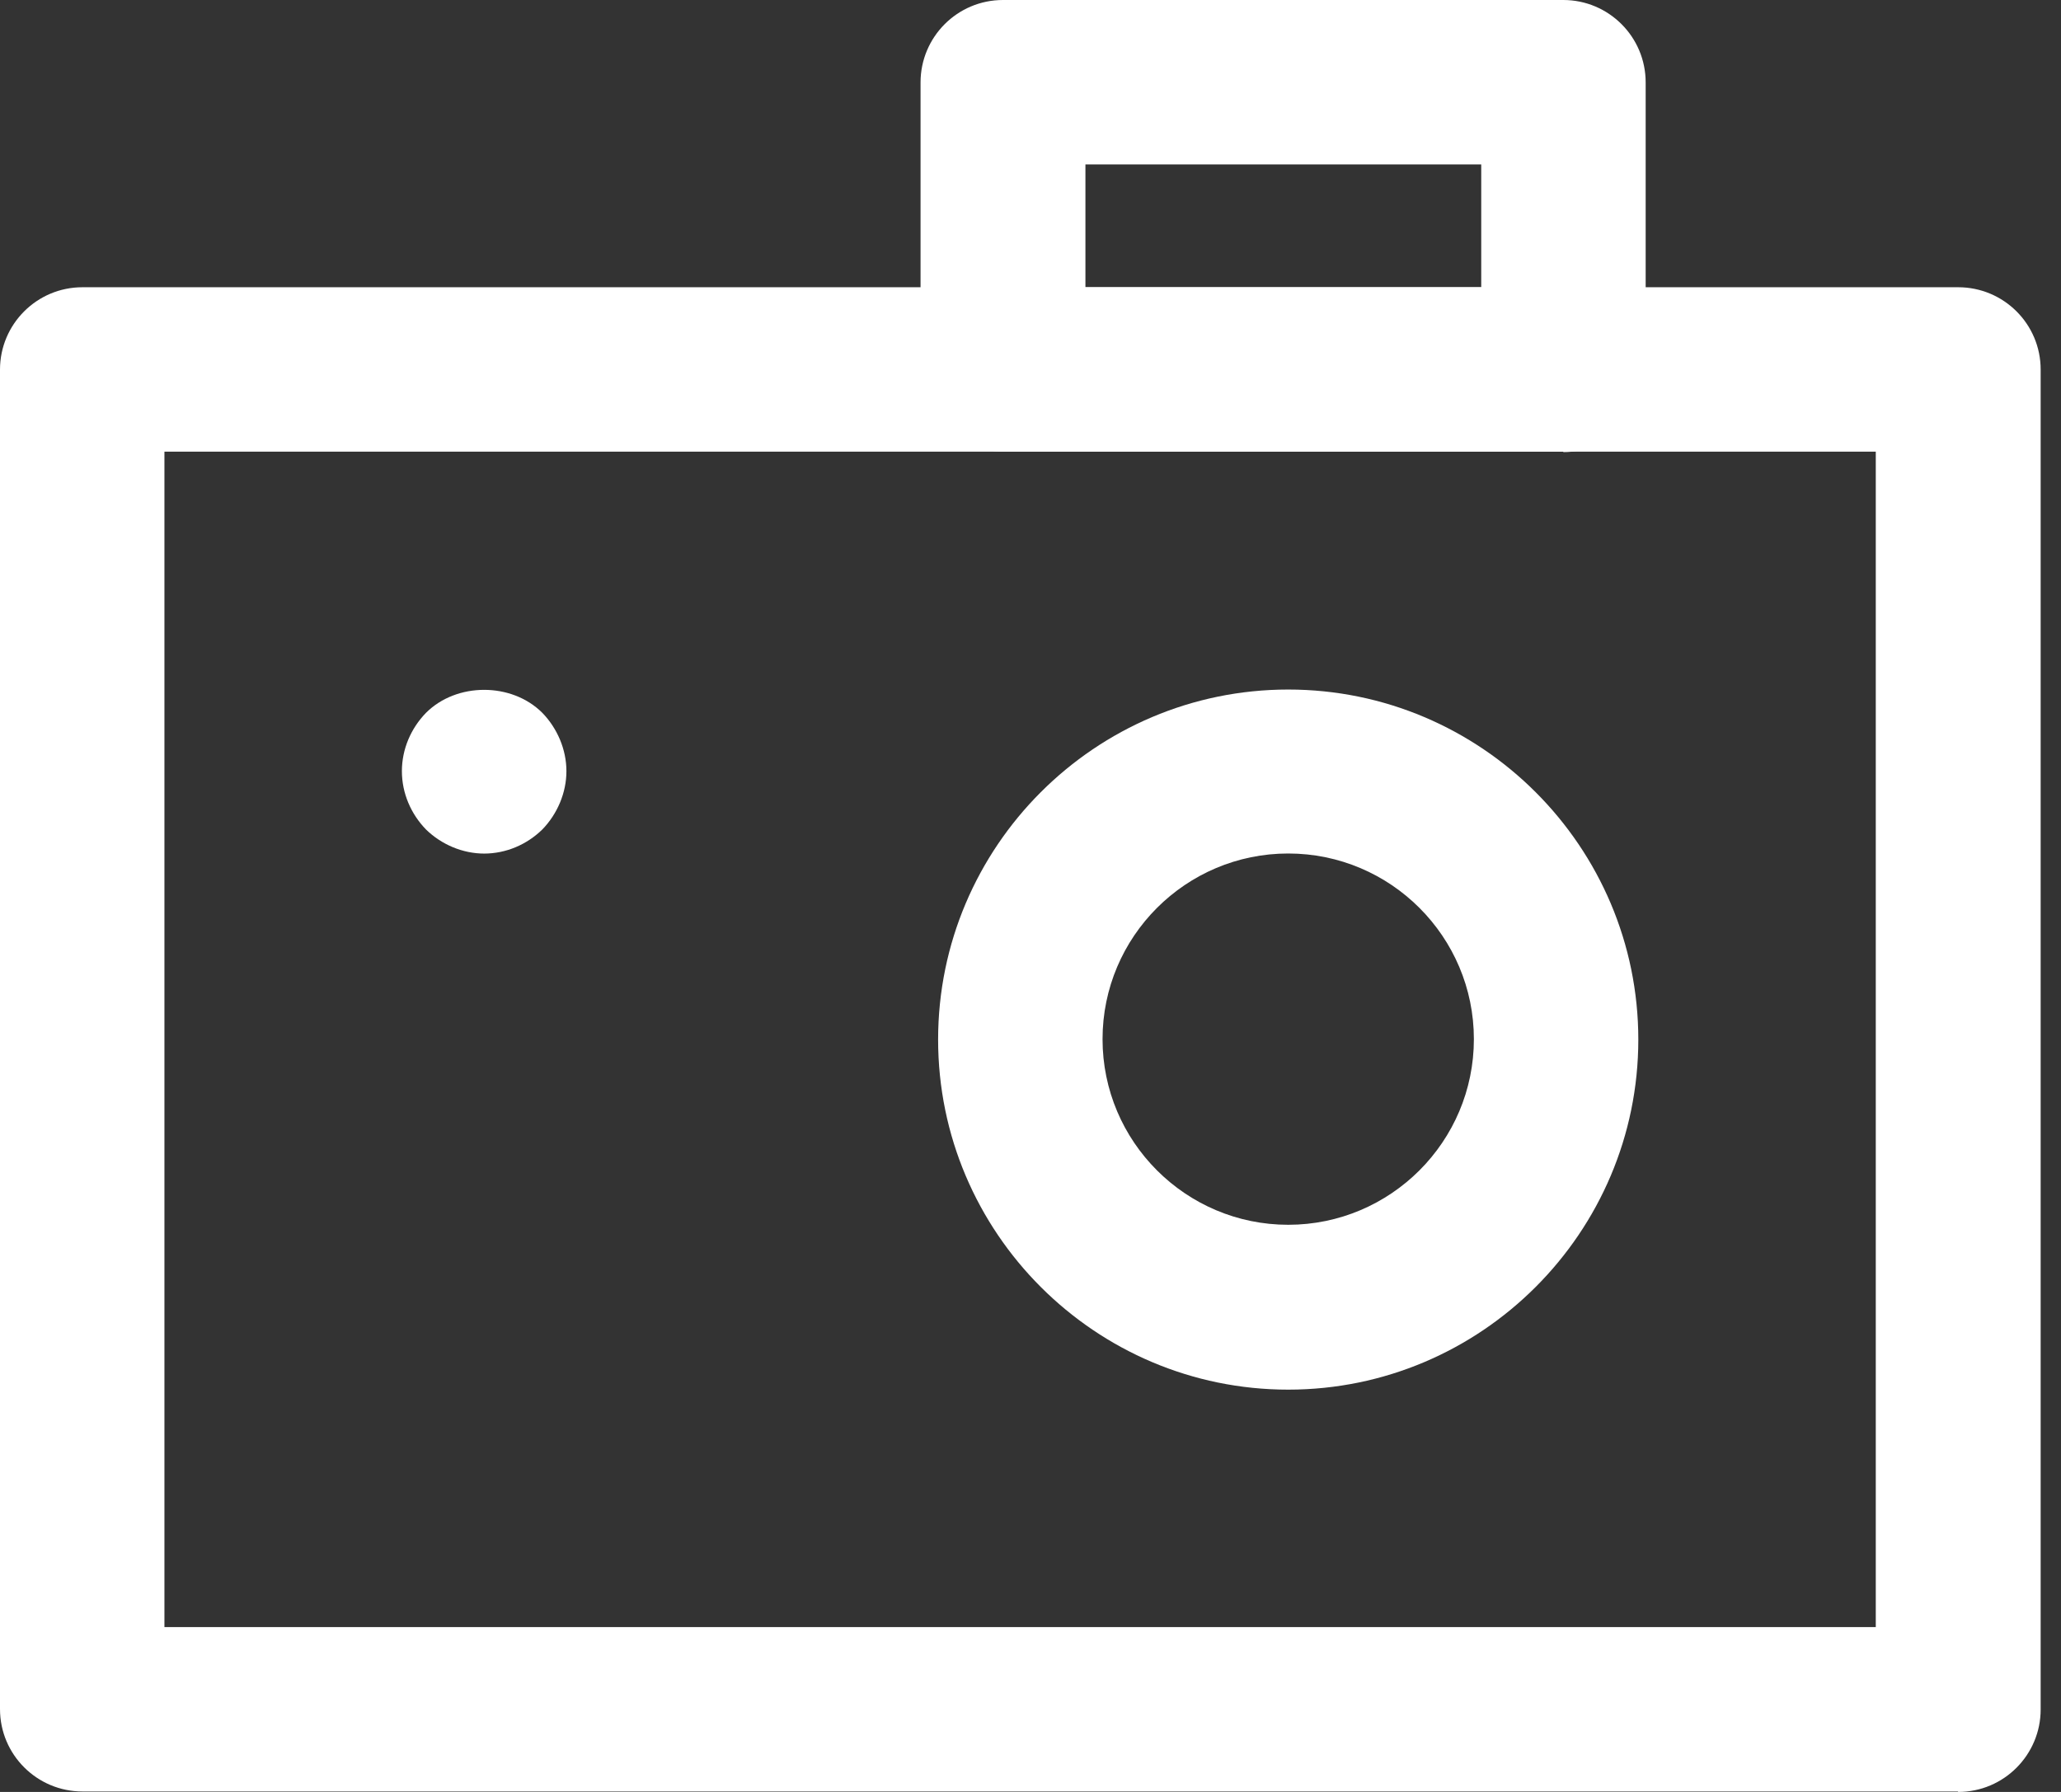
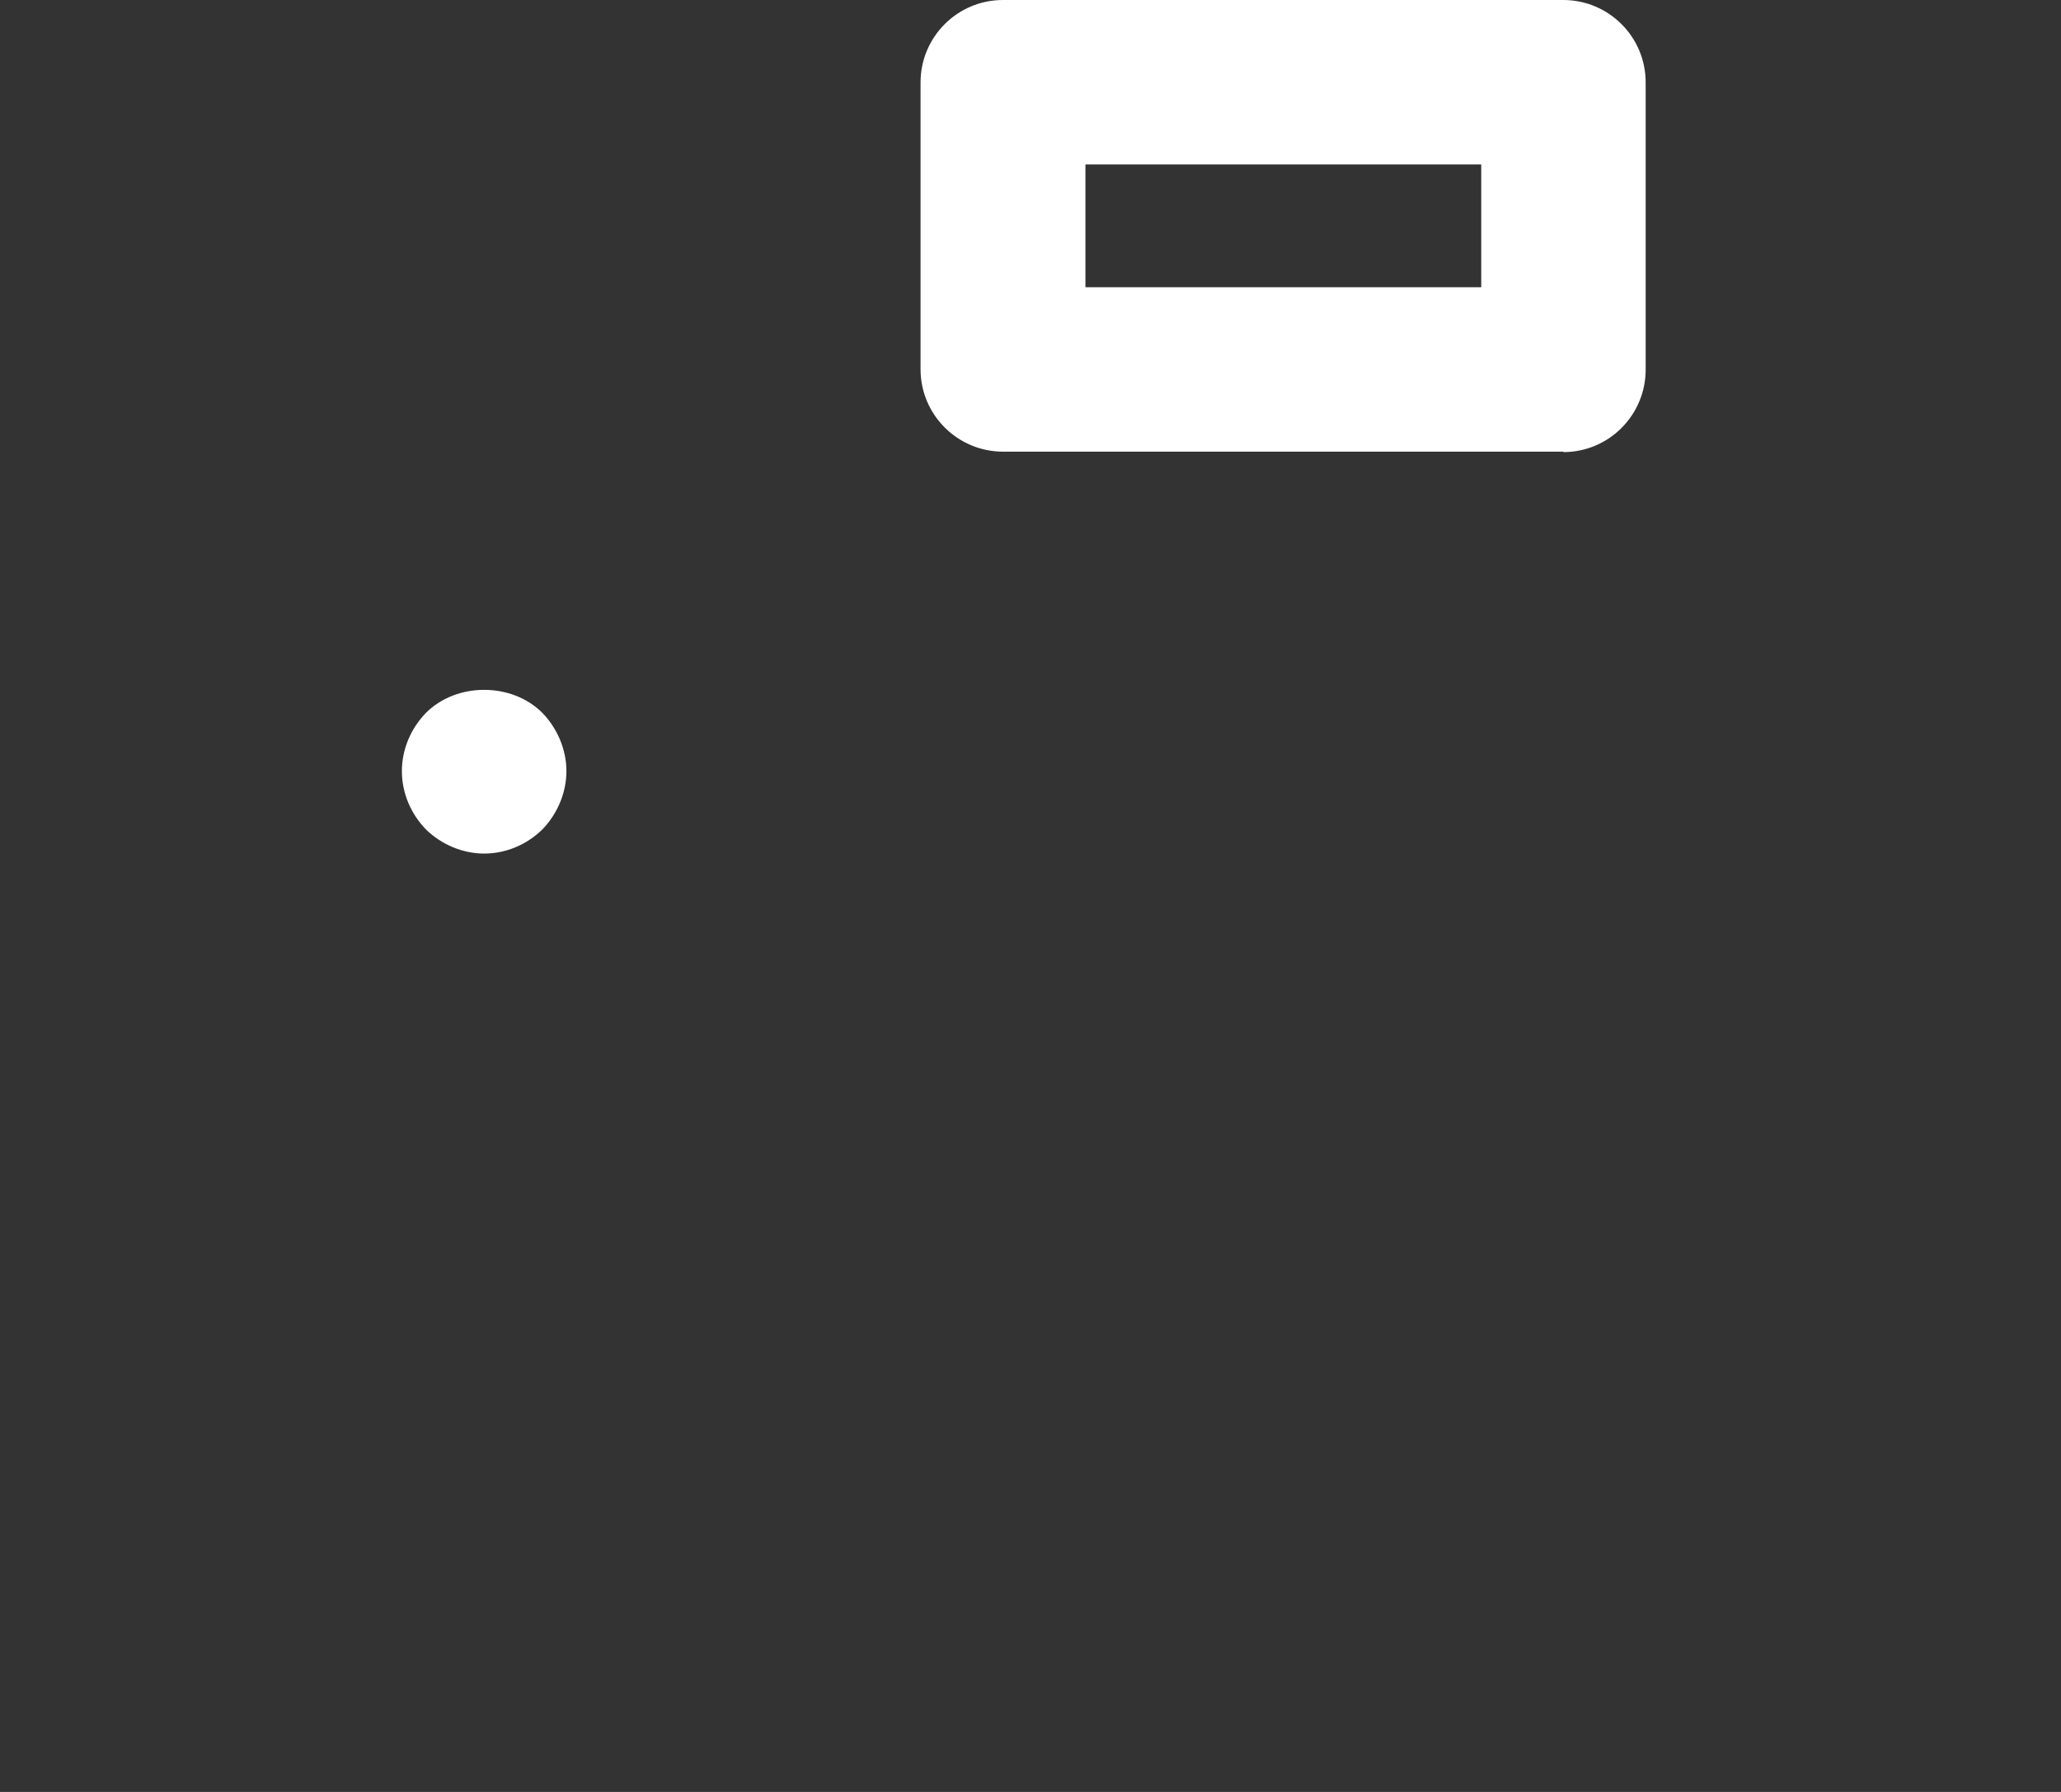
<svg xmlns="http://www.w3.org/2000/svg" width="23" height="20" viewBox="0 0 23 20" fill="none">
  <rect x="0" y="0" width="23" height="20" fill="#333333" stroke="none" />
-   <path d="M21.849 19.995H0.92C0.414 19.995 0 19.585 0 19.075V4.125C0 3.62 0.41 3.206 0.92 3.206H21.853C22.359 3.206 22.773 3.615 22.773 4.125V19.08C22.773 19.585 22.363 20 21.853 20L21.849 19.995ZM1.835 18.16H20.933V5.041H1.835V18.16Z" fill="white" />
  <path d="M17.446 5.041H11.193C10.688 5.041 10.273 4.631 10.273 4.121V0.92C10.273 0.414 10.683 0 11.193 0H17.446C17.951 0 18.365 0.41 18.365 0.92V4.126C18.365 4.631 17.956 5.046 17.446 5.046V5.041ZM12.113 3.206H16.53V1.835H12.113V3.206Z" fill="white" />
-   <path d="M14.376 15.51C12.222 15.51 10.469 13.757 10.469 11.603C10.469 9.449 12.222 7.696 14.376 7.696C16.53 7.696 18.283 9.449 18.283 11.603C18.283 13.757 16.53 15.51 14.376 15.51ZM14.376 9.526C13.233 9.526 12.304 10.455 12.304 11.598C12.304 12.741 13.233 13.67 14.376 13.67C15.519 13.67 16.448 12.741 16.448 11.598C16.448 10.455 15.519 9.526 14.376 9.526Z" fill="white" />
  <path d="M5.405 9.527C5.164 9.527 4.927 9.427 4.754 9.258C4.586 9.085 4.485 8.853 4.485 8.607C4.485 8.361 4.586 8.129 4.754 7.956C5.096 7.614 5.71 7.614 6.052 7.956C6.22 8.129 6.321 8.366 6.321 8.607C6.321 8.848 6.22 9.085 6.052 9.258C5.879 9.427 5.647 9.527 5.401 9.527H5.405Z" fill="white" />
</svg>